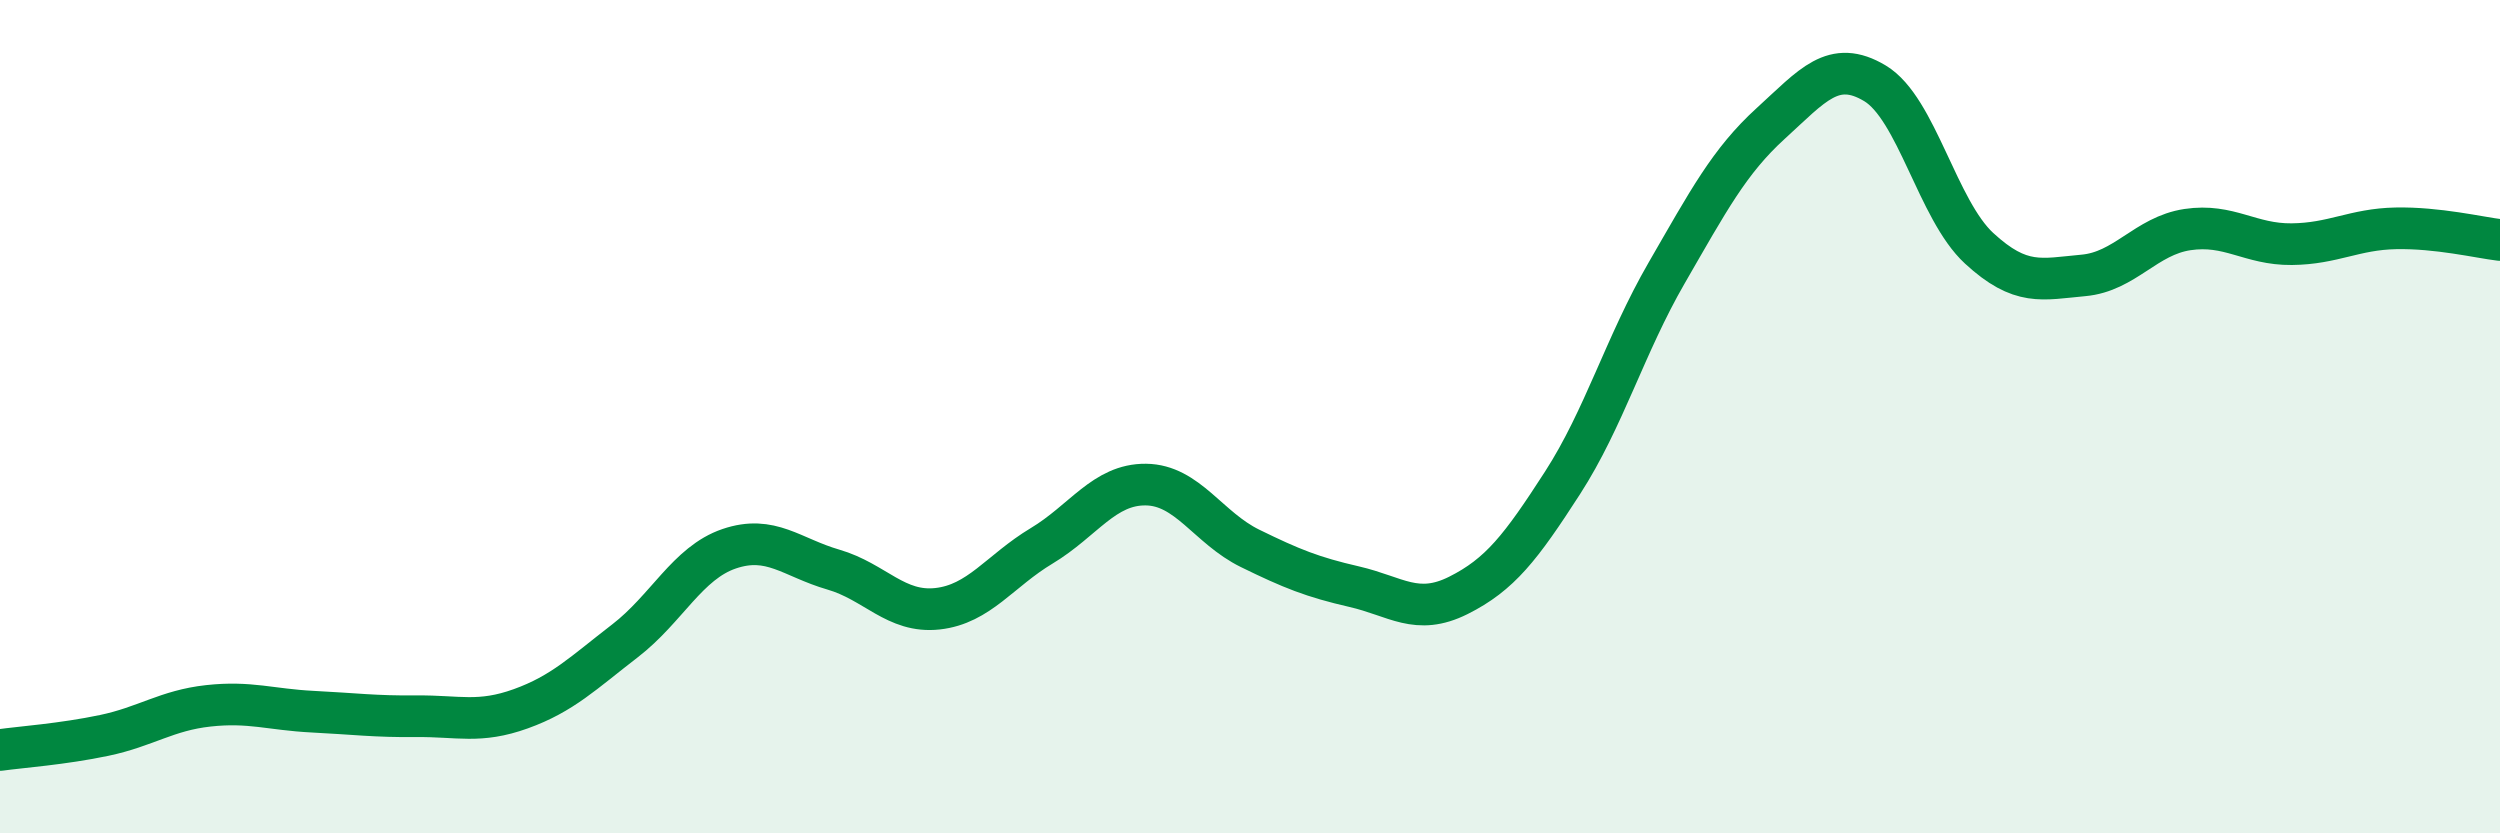
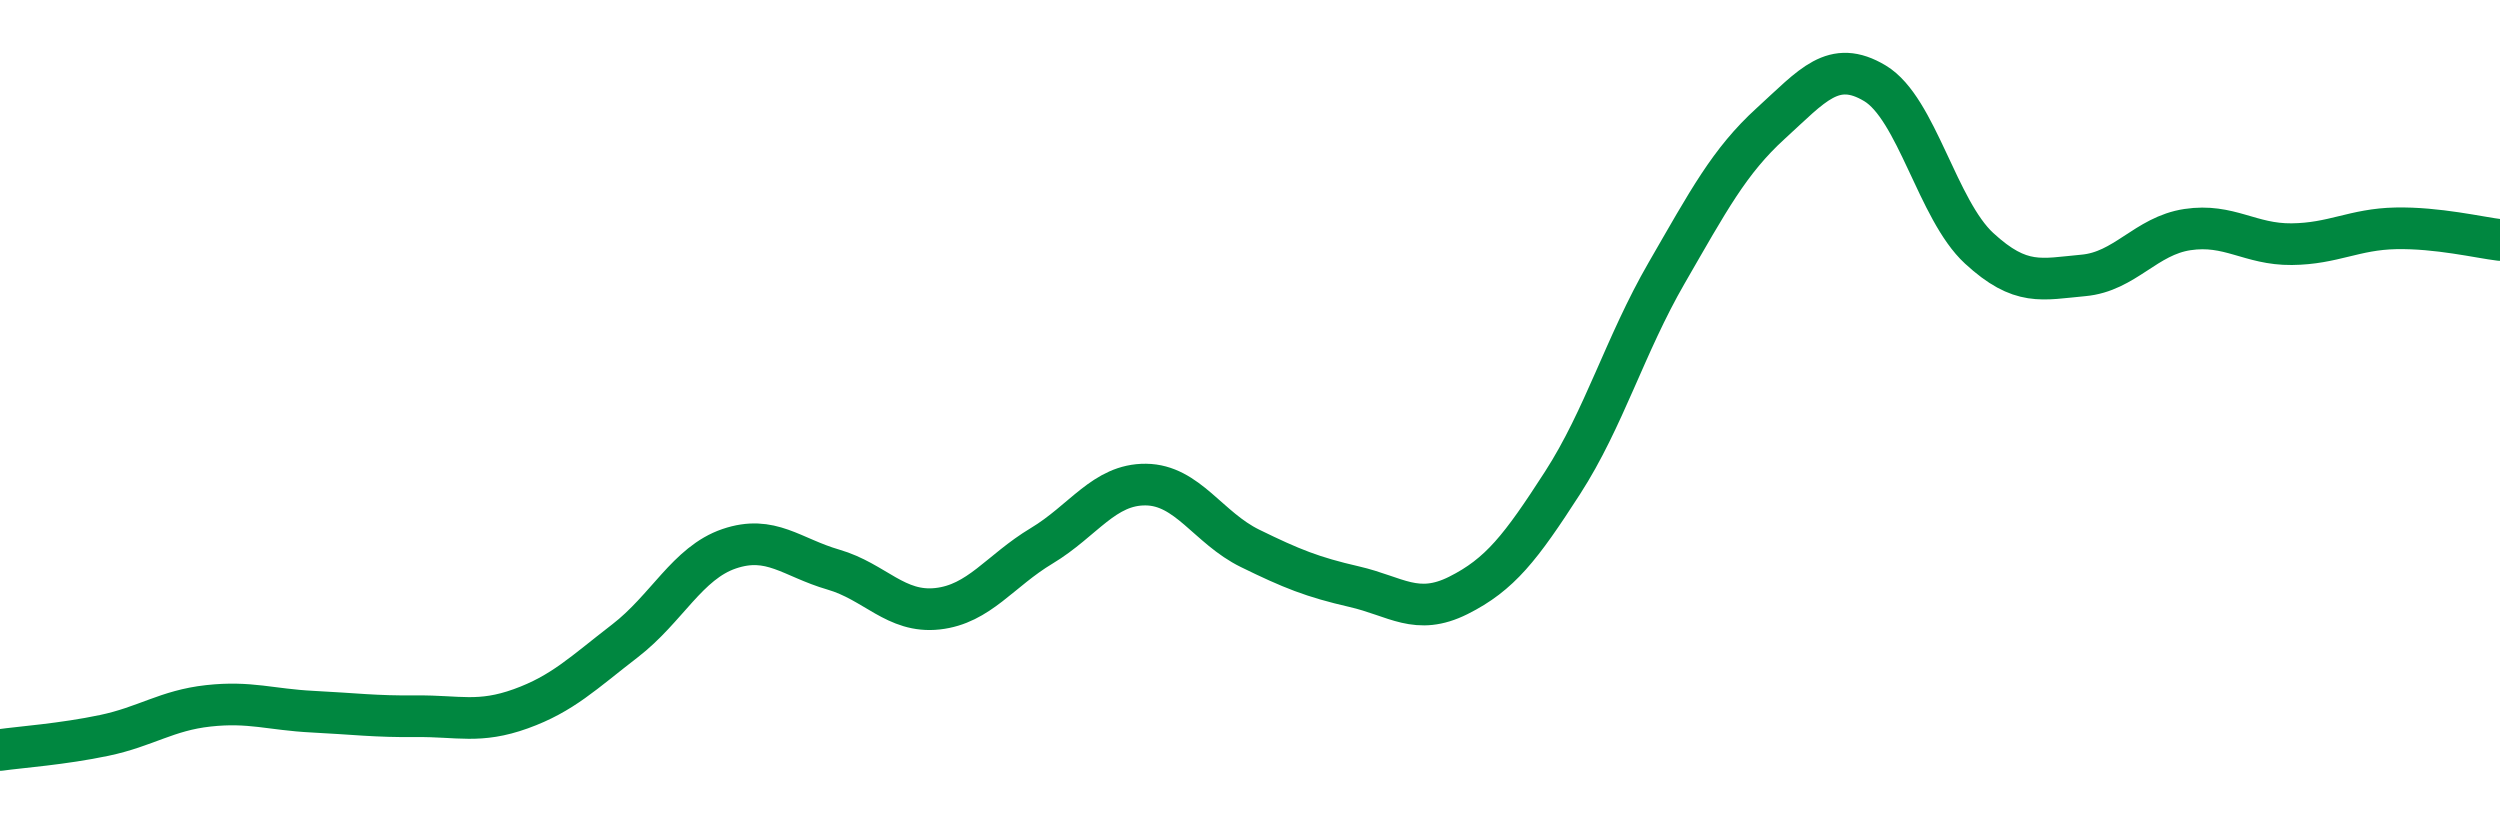
<svg xmlns="http://www.w3.org/2000/svg" width="60" height="20" viewBox="0 0 60 20">
-   <path d="M 0,18 C 0.5,17.93 1.5,17.86 2.5,17.65 C 3.5,17.44 4,17.05 5,16.94 C 6,16.83 6.5,17.03 7.5,17.08 C 8.5,17.13 9,17.2 10,17.19 C 11,17.18 11.5,17.37 12.5,17.01 C 13.5,16.65 14,16.15 15,15.38 C 16,14.61 16.5,13.51 17.5,13.17 C 18.5,12.83 19,13.38 20,13.67 C 21,13.96 21.5,14.72 22.5,14.61 C 23.5,14.5 24,13.7 25,13.1 C 26,12.5 26.5,11.62 27.5,11.63 C 28.5,11.64 29,12.67 30,13.16 C 31,13.65 31.5,13.85 32.5,14.08 C 33.5,14.31 34,14.79 35,14.29 C 36,13.79 36.5,13.14 37.5,11.59 C 38.5,10.04 39,8.28 40,6.55 C 41,4.82 41.5,3.87 42.5,2.96 C 43.5,2.05 44,1.4 45,2 C 46,2.6 46.5,5.04 47.5,5.96 C 48.5,6.88 49,6.7 50,6.61 C 51,6.52 51.5,5.66 52.5,5.51 C 53.5,5.36 54,5.87 55,5.86 C 56,5.85 56.5,5.5 57.5,5.48 C 58.5,5.46 59.5,5.7 60,5.76L60 20L0 20Z" fill="#008740" opacity="0.1" stroke-linecap="round" stroke-linejoin="round" />
  <path d="M 0,18 C 0.5,17.93 1.5,17.86 2.5,17.65 C 3.5,17.44 4,17.05 5,16.94 C 6,16.83 6.5,17.03 7.5,17.08 C 8.5,17.13 9,17.2 10,17.19 C 11,17.18 11.5,17.37 12.5,17.01 C 13.5,16.65 14,16.15 15,15.38 C 16,14.61 16.5,13.51 17.5,13.17 C 18.5,12.83 19,13.38 20,13.67 C 21,13.96 21.5,14.72 22.5,14.61 C 23.5,14.5 24,13.7 25,13.1 C 26,12.5 26.5,11.62 27.5,11.63 C 28.5,11.64 29,12.67 30,13.16 C 31,13.65 31.5,13.85 32.5,14.08 C 33.5,14.31 34,14.79 35,14.29 C 36,13.79 36.5,13.14 37.5,11.59 C 38.5,10.04 39,8.28 40,6.55 C 41,4.82 41.5,3.87 42.5,2.96 C 43.5,2.05 44,1.4 45,2 C 46,2.6 46.5,5.04 47.5,5.96 C 48.5,6.88 49,6.7 50,6.61 C 51,6.52 51.5,5.66 52.5,5.51 C 53.5,5.36 54,5.87 55,5.86 C 56,5.85 56.5,5.5 57.5,5.48 C 58.5,5.46 59.5,5.7 60,5.76" stroke="#008740" stroke-width="1" fill="none" stroke-linecap="round" stroke-linejoin="round" />
</svg>